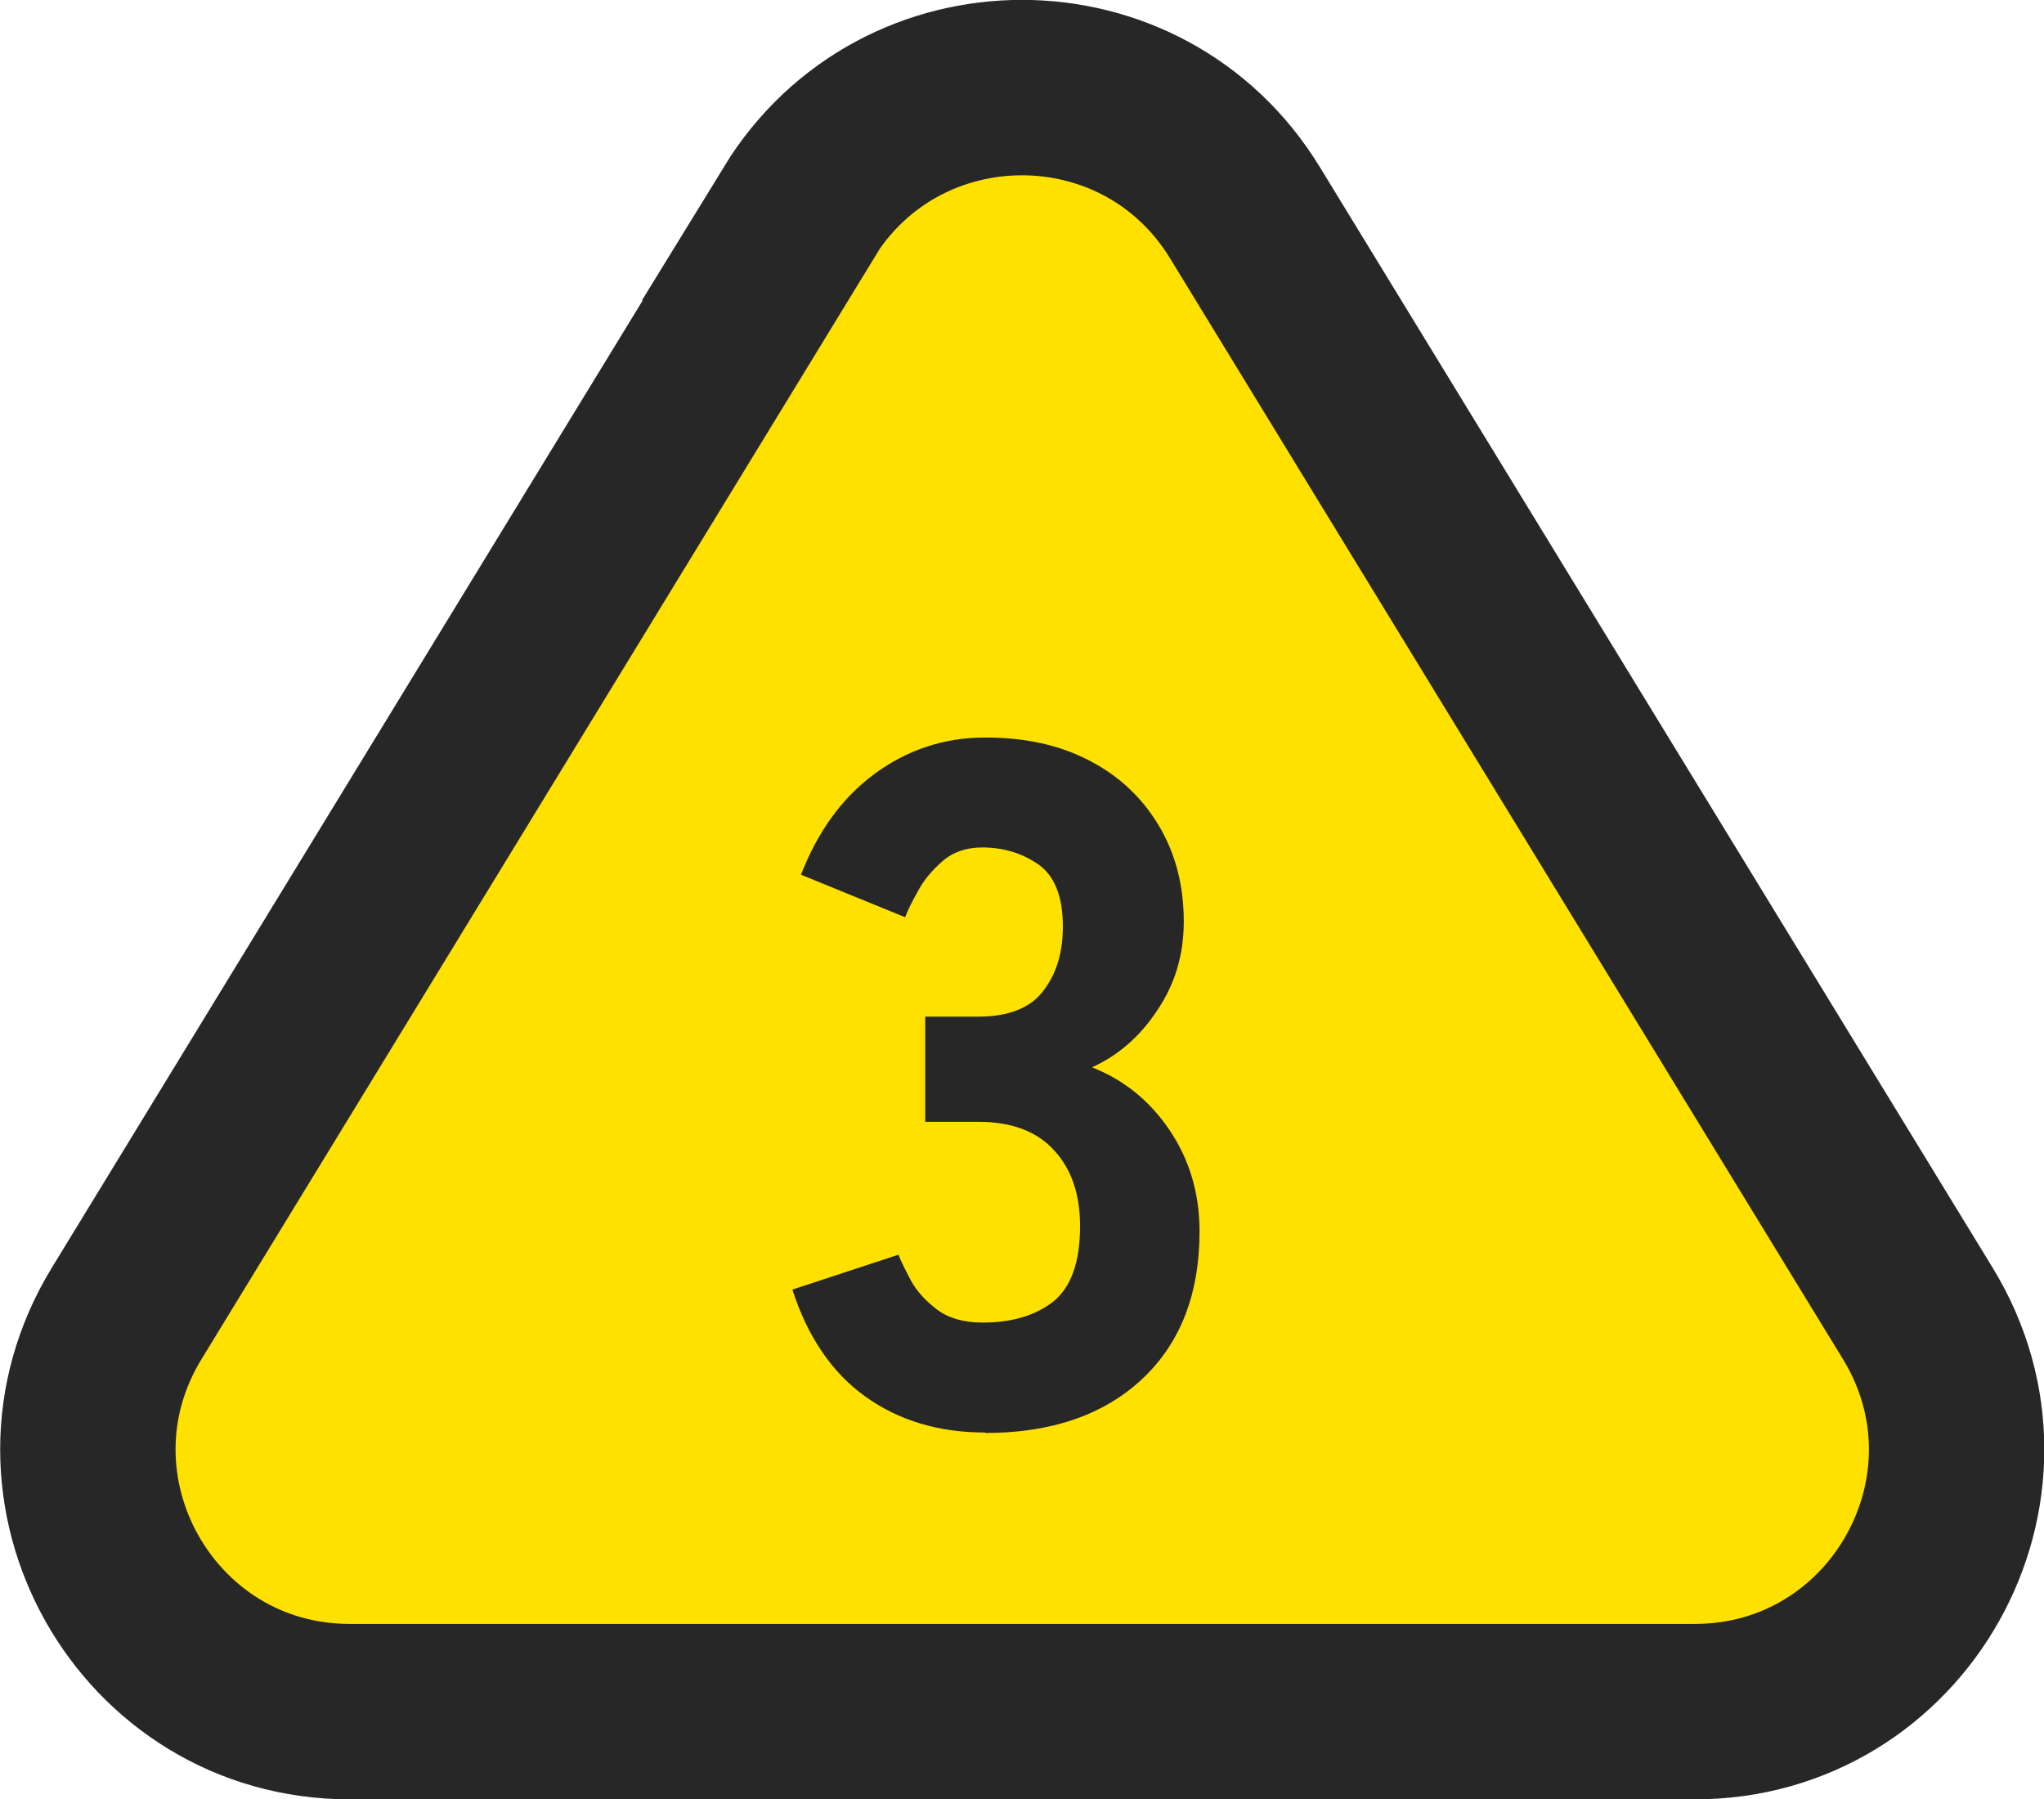
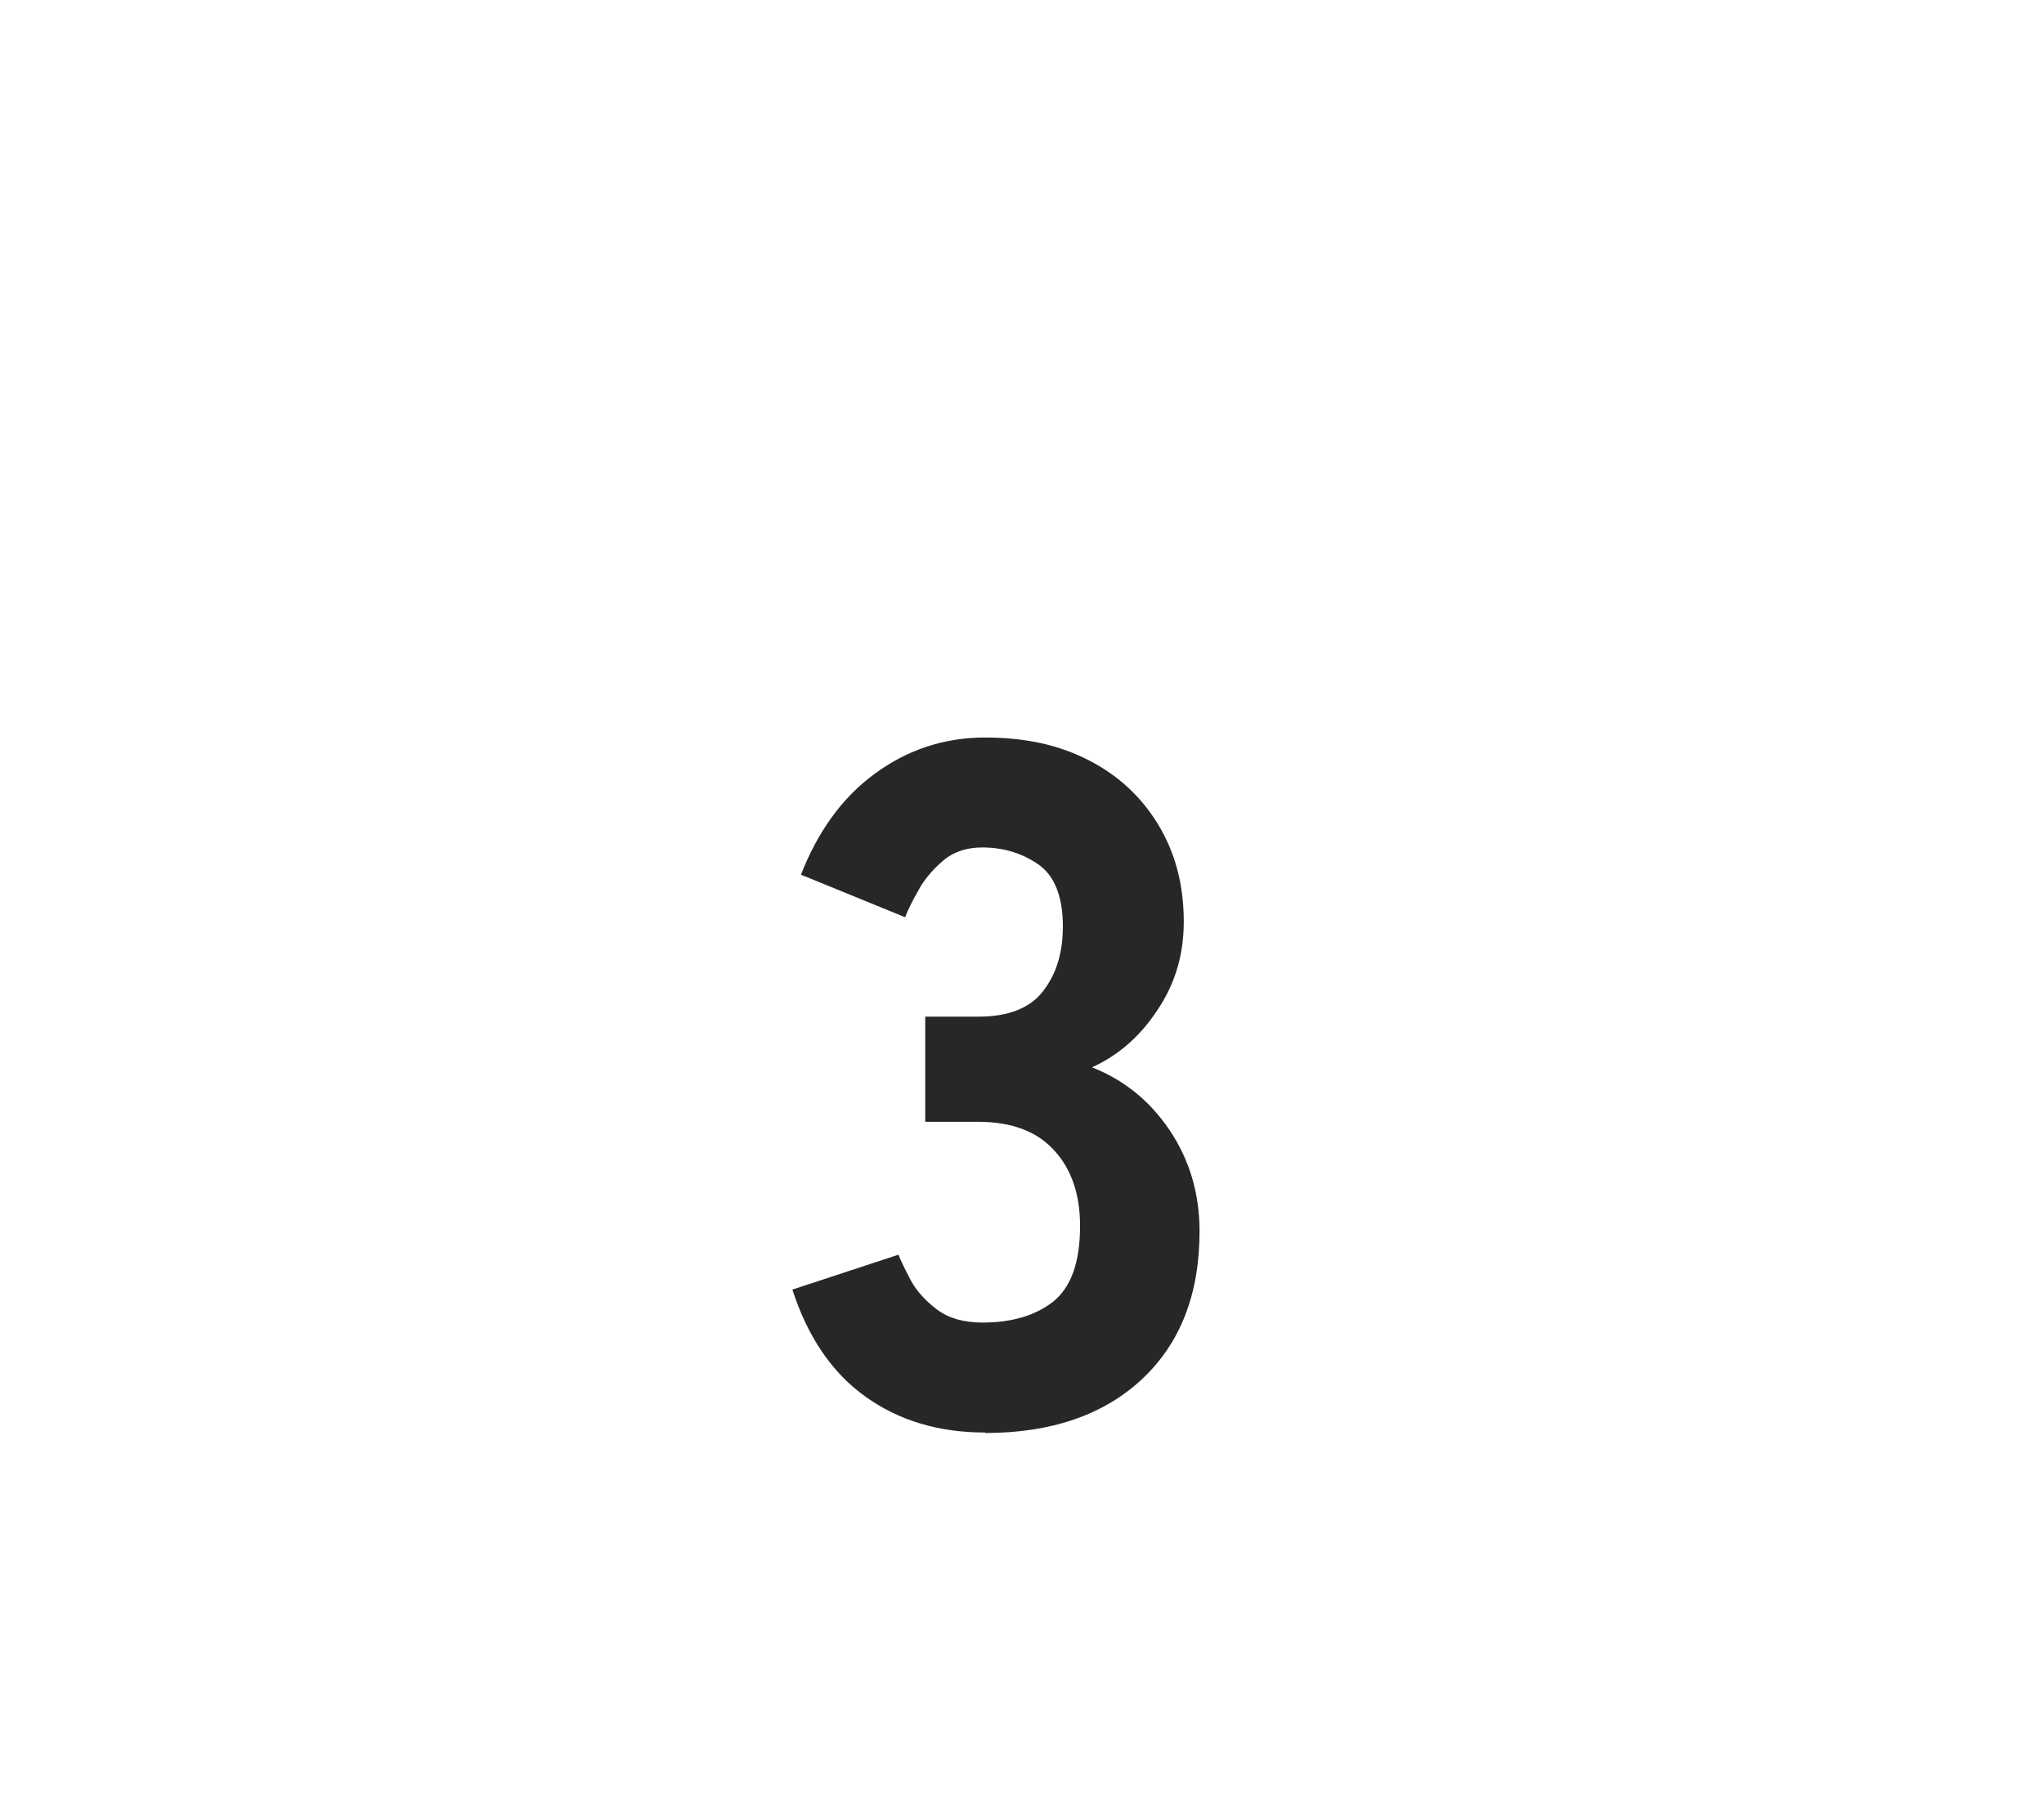
<svg xmlns="http://www.w3.org/2000/svg" id="_イヤー_2" viewBox="0 0 42.77 37.64">
  <defs>
    <style>.cls-1{fill:#272727;}.cls-2{fill:#ffe100;stroke:#272727;stroke-miterlimit:10;stroke-width:3.67px;}</style>
  </defs>
  <g id="design">
    <g>
-       <path class="cls-2" d="M16.72,4.45L2.65,27.48c-2.23,3.65,.4,8.33,4.67,8.33h28.14c4.27,0,6.9-4.68,4.67-8.33L26.05,4.45c-2.13-3.49-7.2-3.49-9.34,0Z" />
      <path class="cls-1" d="M20.61,29.97c-.97,0-1.8-.25-2.5-.75-.7-.5-1.21-1.25-1.53-2.24l2.22-.73c.05,.13,.14,.31,.26,.54,.12,.22,.3,.42,.55,.61,.24,.18,.56,.27,.95,.27,.62,0,1.11-.15,1.48-.44,.37-.3,.56-.82,.56-1.58,0-.66-.18-1.19-.54-1.58-.36-.4-.89-.6-1.59-.6h-1.11v-2.2h1.11c.63,0,1.09-.18,1.36-.54,.28-.36,.41-.81,.41-1.35,0-.63-.18-1.07-.52-1.3-.35-.24-.74-.35-1.17-.35-.32,0-.6,.09-.82,.28s-.4,.4-.52,.63c-.13,.23-.22,.41-.27,.55l-2.18-.89c.35-.9,.86-1.61,1.54-2.11,.68-.5,1.45-.76,2.31-.76s1.56,.16,2.18,.48c.62,.32,1.1,.77,1.45,1.35,.35,.58,.53,1.25,.53,2.02,0,.69-.18,1.3-.55,1.85-.36,.55-.82,.95-1.37,1.2,.66,.26,1.2,.69,1.62,1.31,.42,.62,.63,1.33,.63,2.12,0,1.31-.4,2.34-1.2,3.09s-1.9,1.13-3.28,1.13Z" />
    </g>
  </g>
</svg>